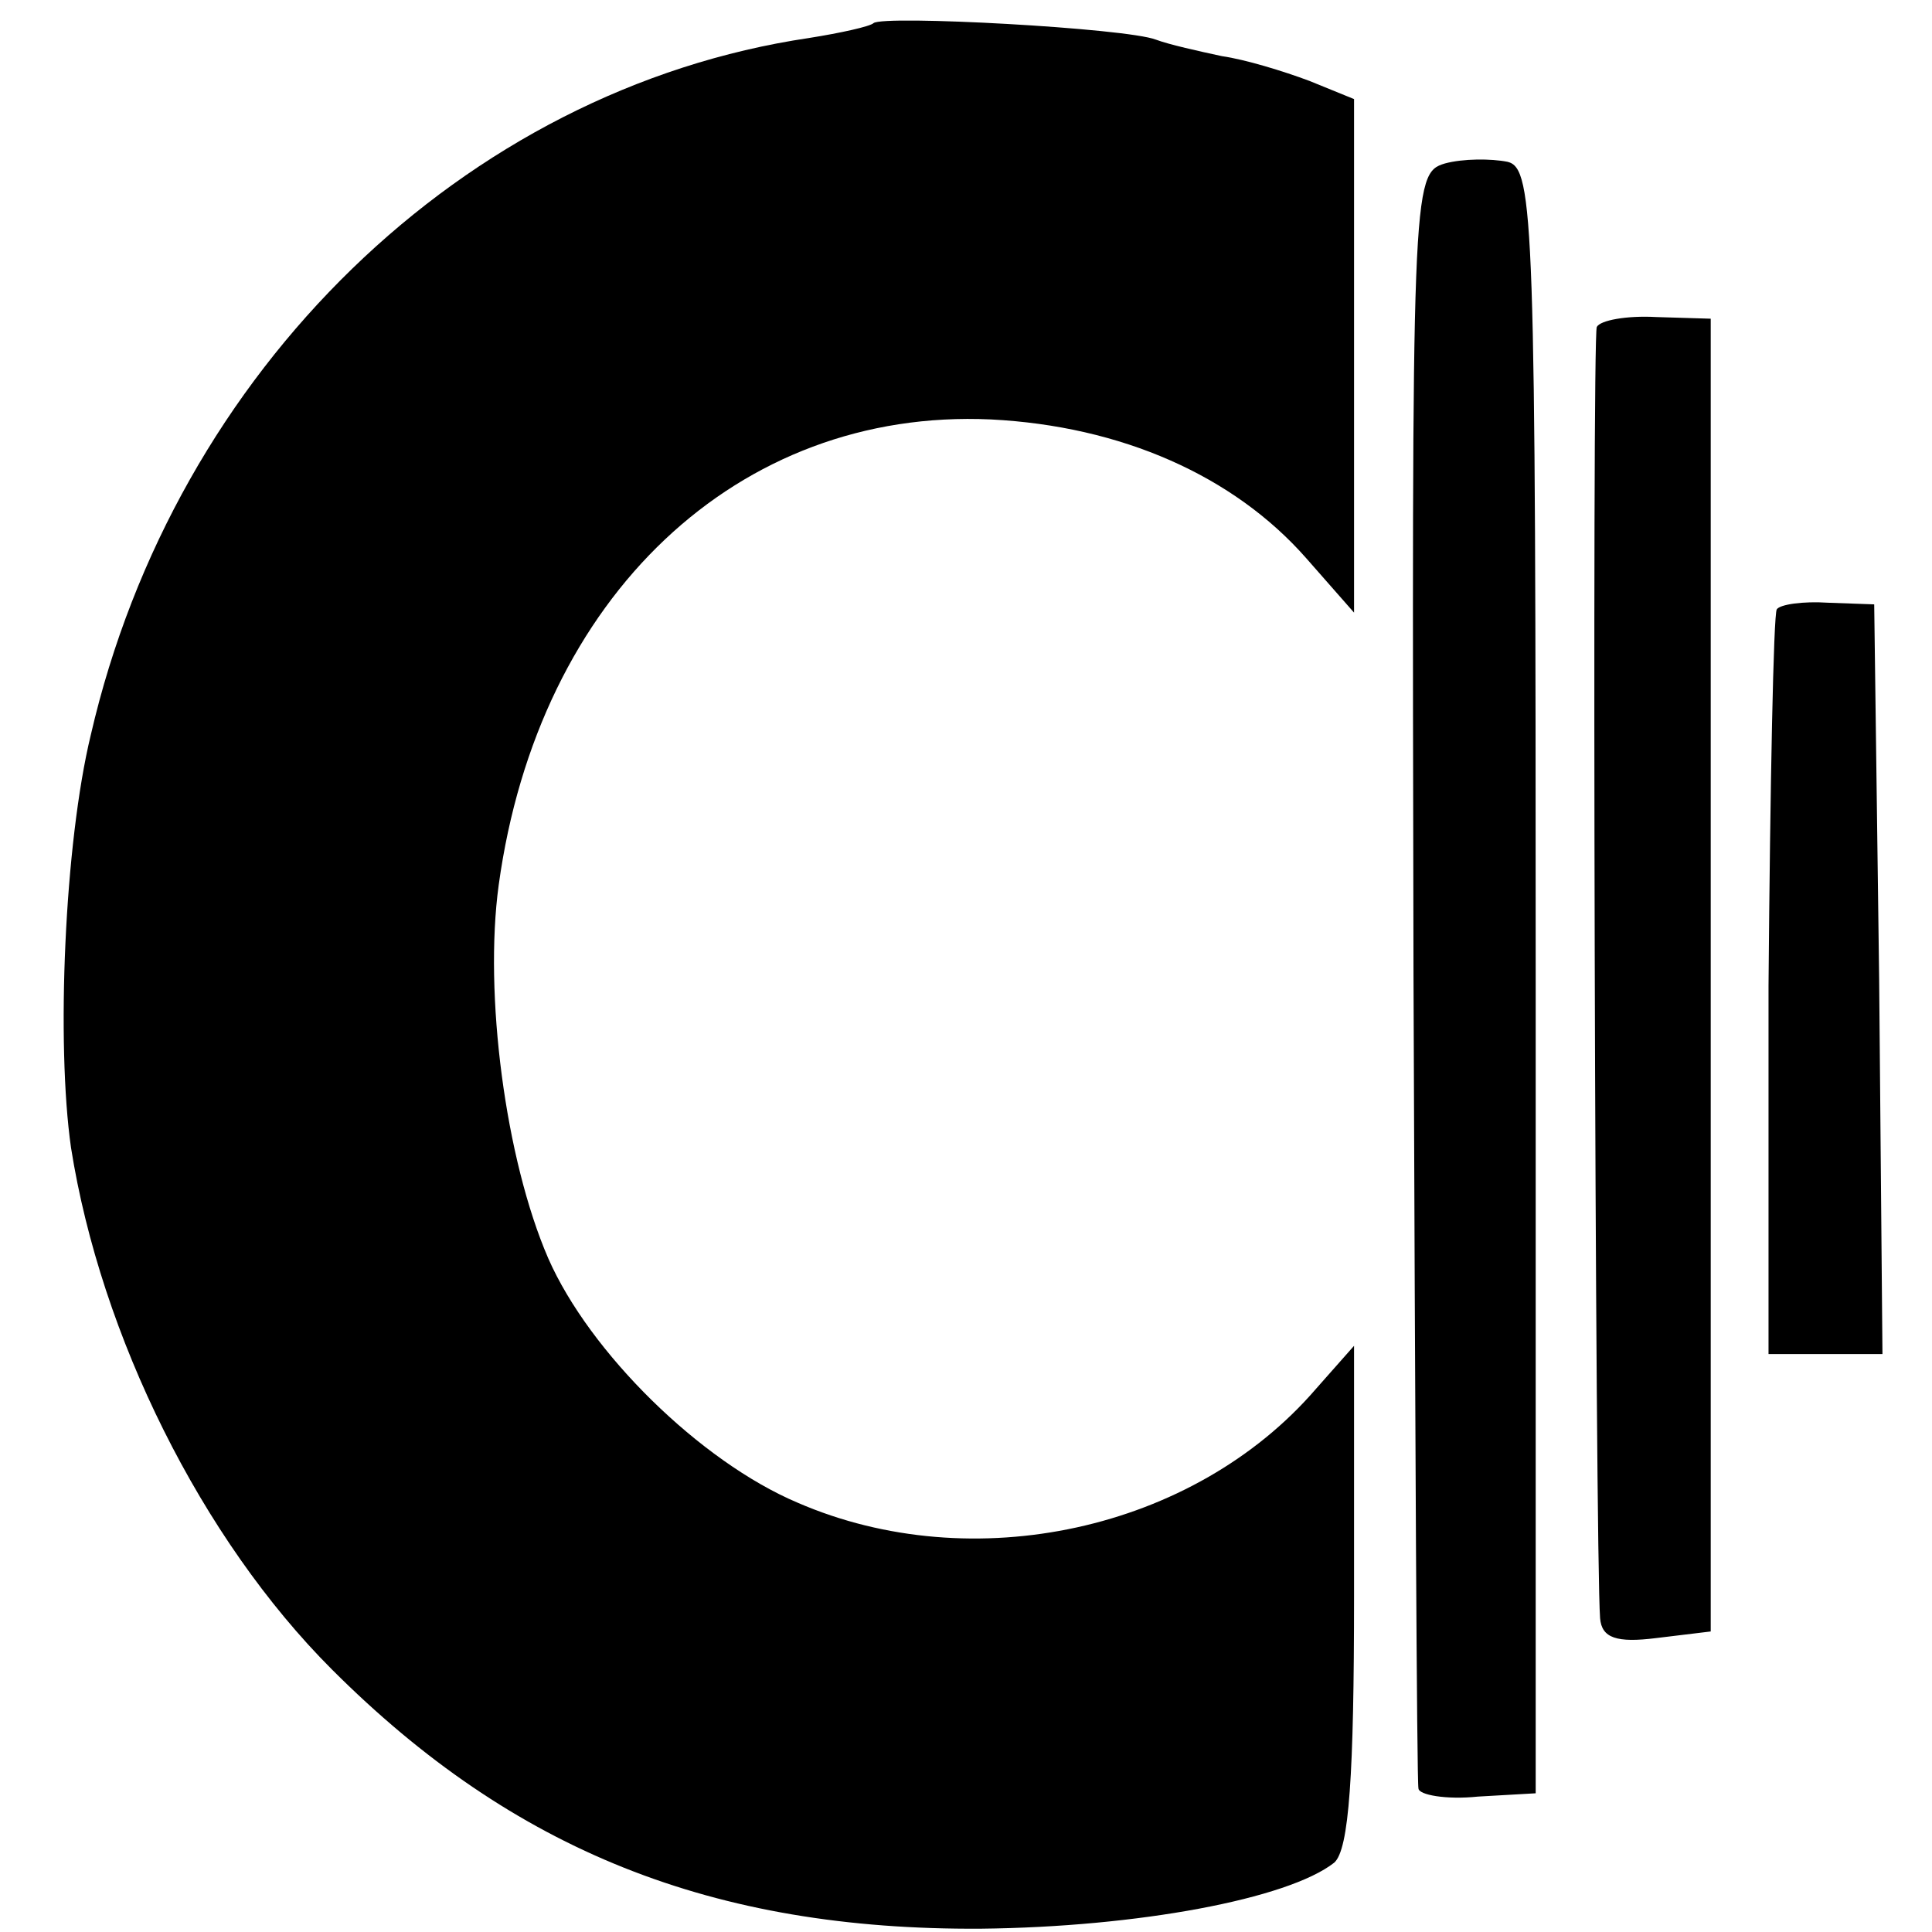
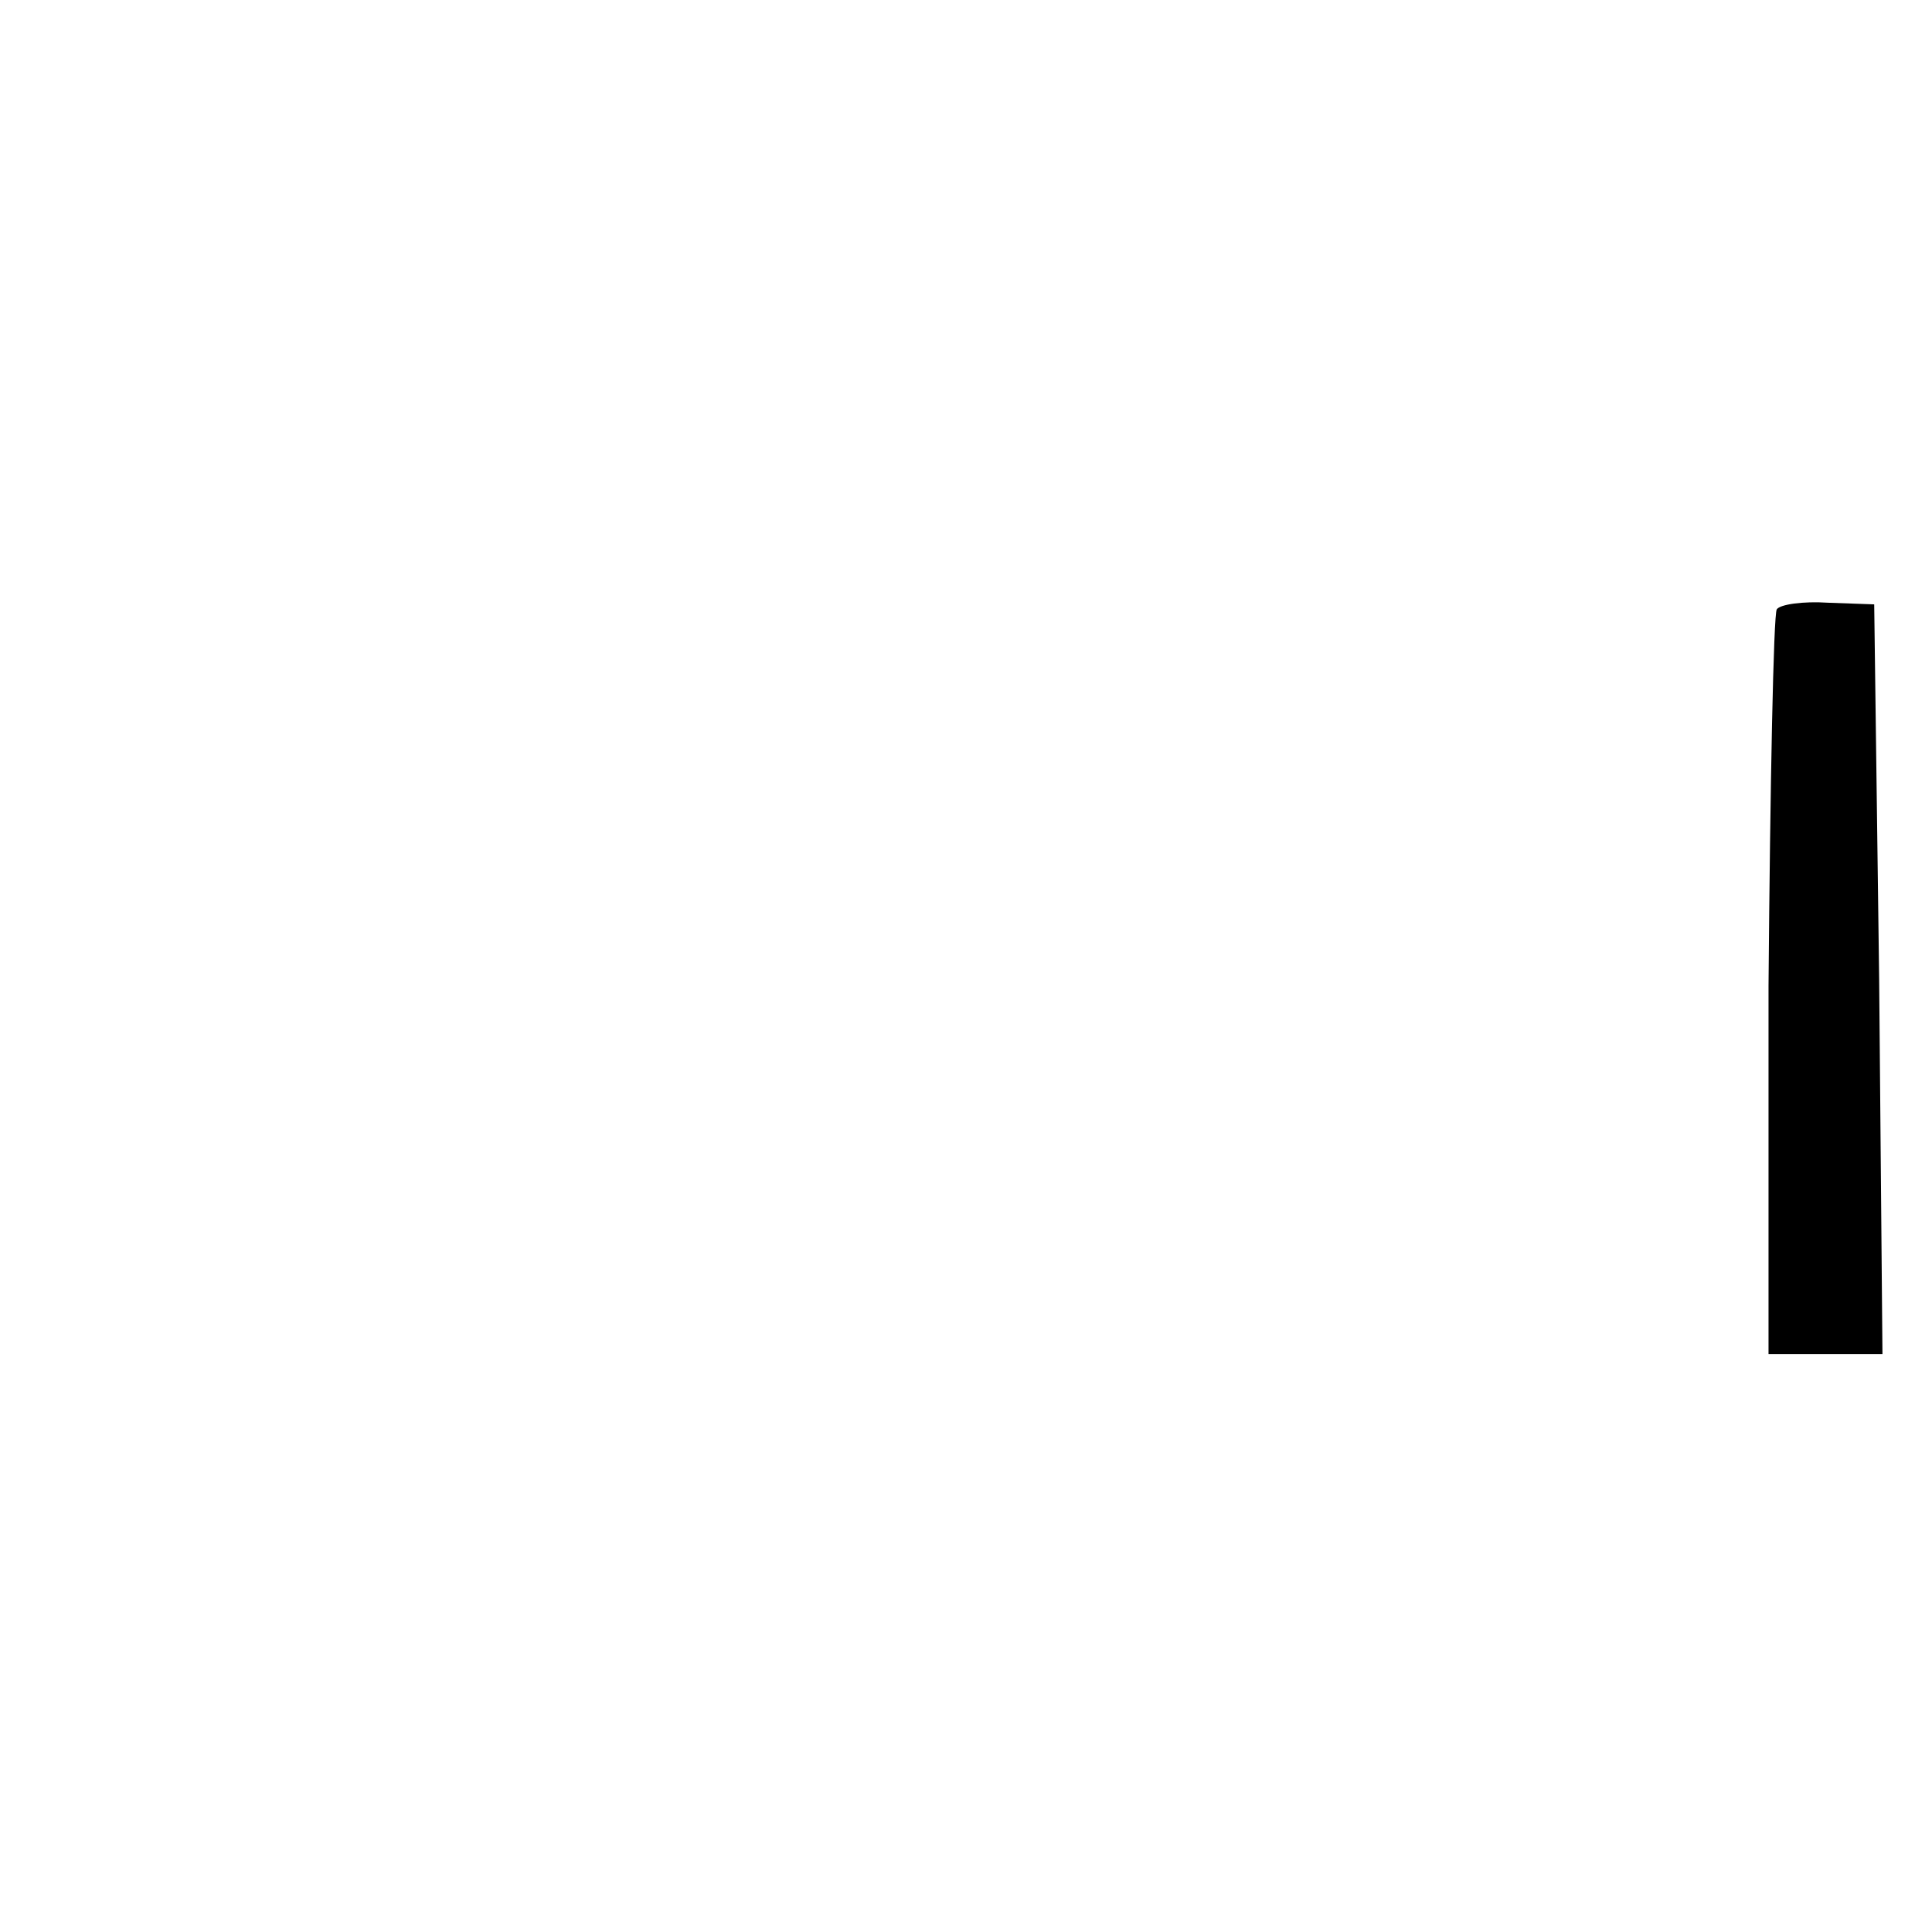
<svg xmlns="http://www.w3.org/2000/svg" version="1.0" width="117pt" height="117pt" viewBox="0 0 117 117" preserveAspectRatio="xMidYMid meet">
  <g transform="translate(0,117) scale(0.1,-0.1)" fill="#000000" stroke="none">
-     <path d="M529 1156 c-2 -2 -20 -6 -39 -9 -209 -31 -384 -201 -435 -422 -16 -66 -21 -187 -12 -250 18 -114 79 -237 158 -316 110 -110 231 -158 393 -157 95 1 186 18 214 40 9 8 12 53 12 162 l0 151 -23 -26 c-74 -86 -208 -115 -314 -69 -59 25 -126 91 -151 148 -26 60 -39 160 -30 226 24 175 145 289 298 282 79 -4 147 -34 191 -84 l29 -33 0 156 0 155 -27 11 c-16 6 -39 13 -53 15 -14 3 -32 7 -40 10 -18 7 -165 15 -171 10z" />
-     <path d="M875 1071 c-20 -6 -20 -14 -19 -491 1 -267 2 -489 3 -493 0 -4 17 -7 36 -5 l35 2 0 492 c0 460 -1 492 -17 496 -10 2 -27 2 -38 -1z" />
-     <path d="M967 972 c-3 -6 -1 -743 2 -782 1 -12 10 -15 34 -12 l33 4 0 397 0 398 -33 1 c-18 1 -34 -2 -36 -6z" />
    <path d="M1076 801 c-2 -3 -4 -106 -5 -228 l0 -223 35 0 34 0 -2 227 -3 227 -28 1 c-15 1 -29 -1 -31 -4z" />
  </g>
</svg>